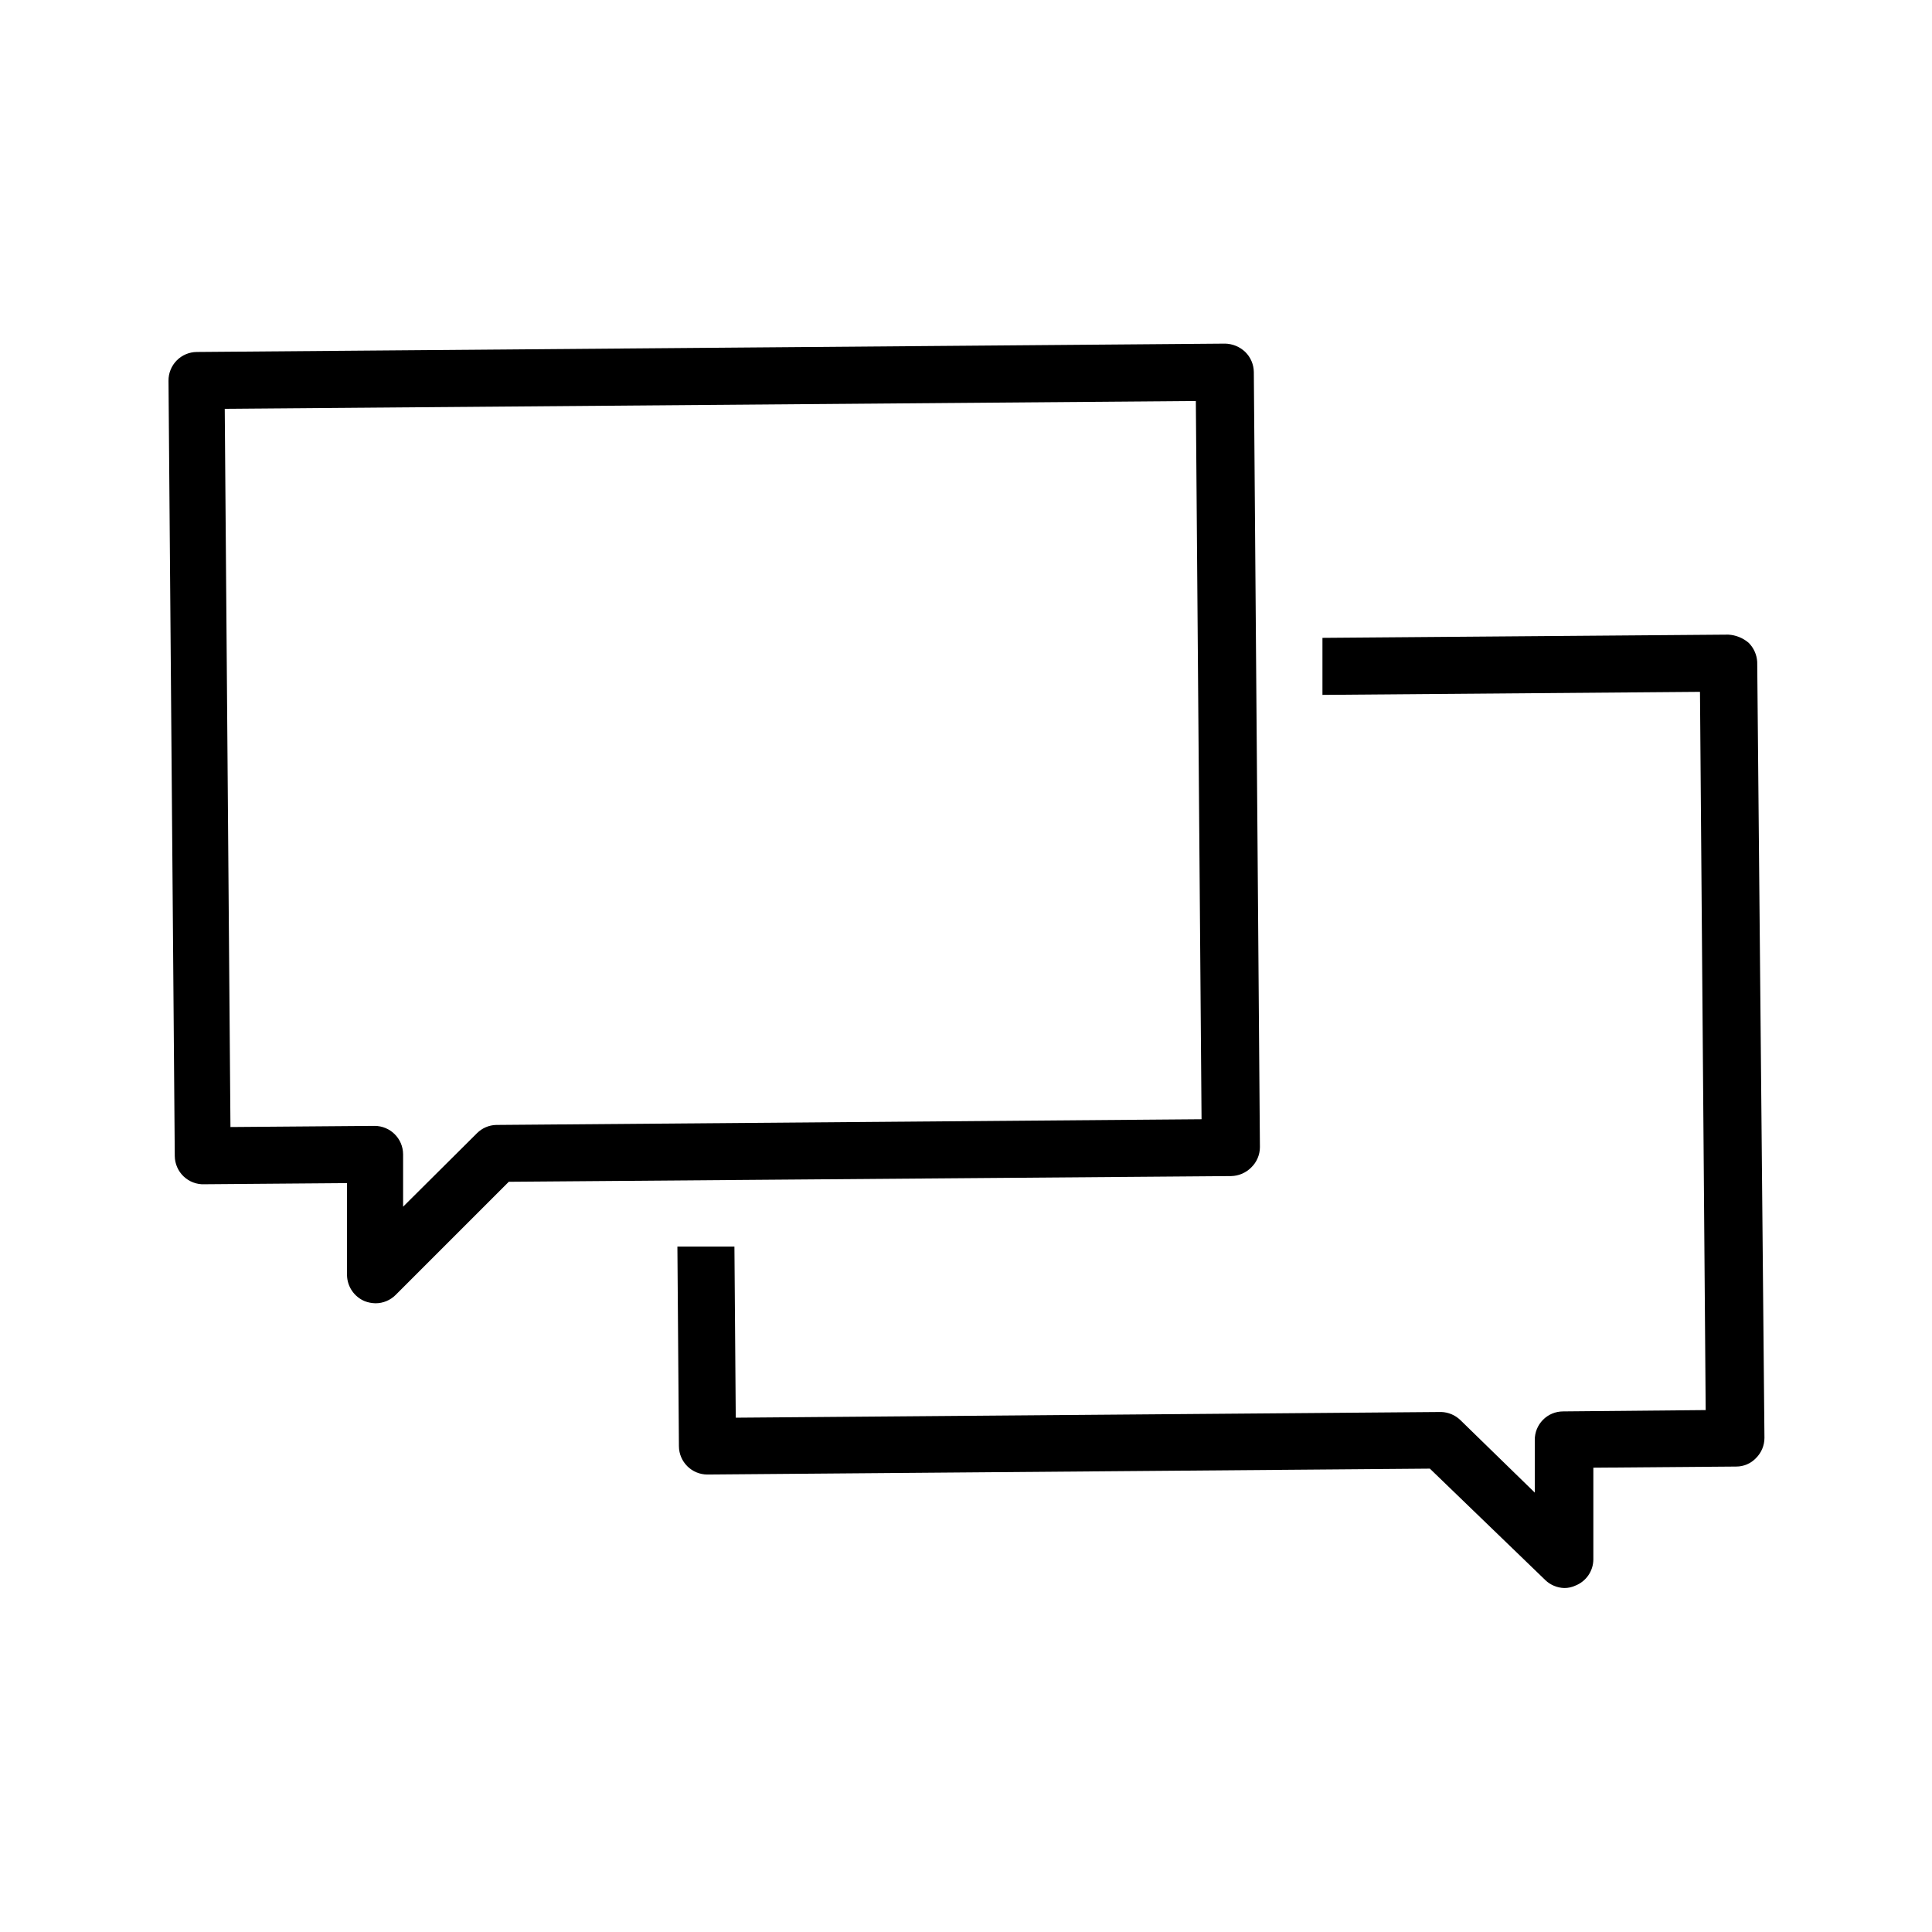
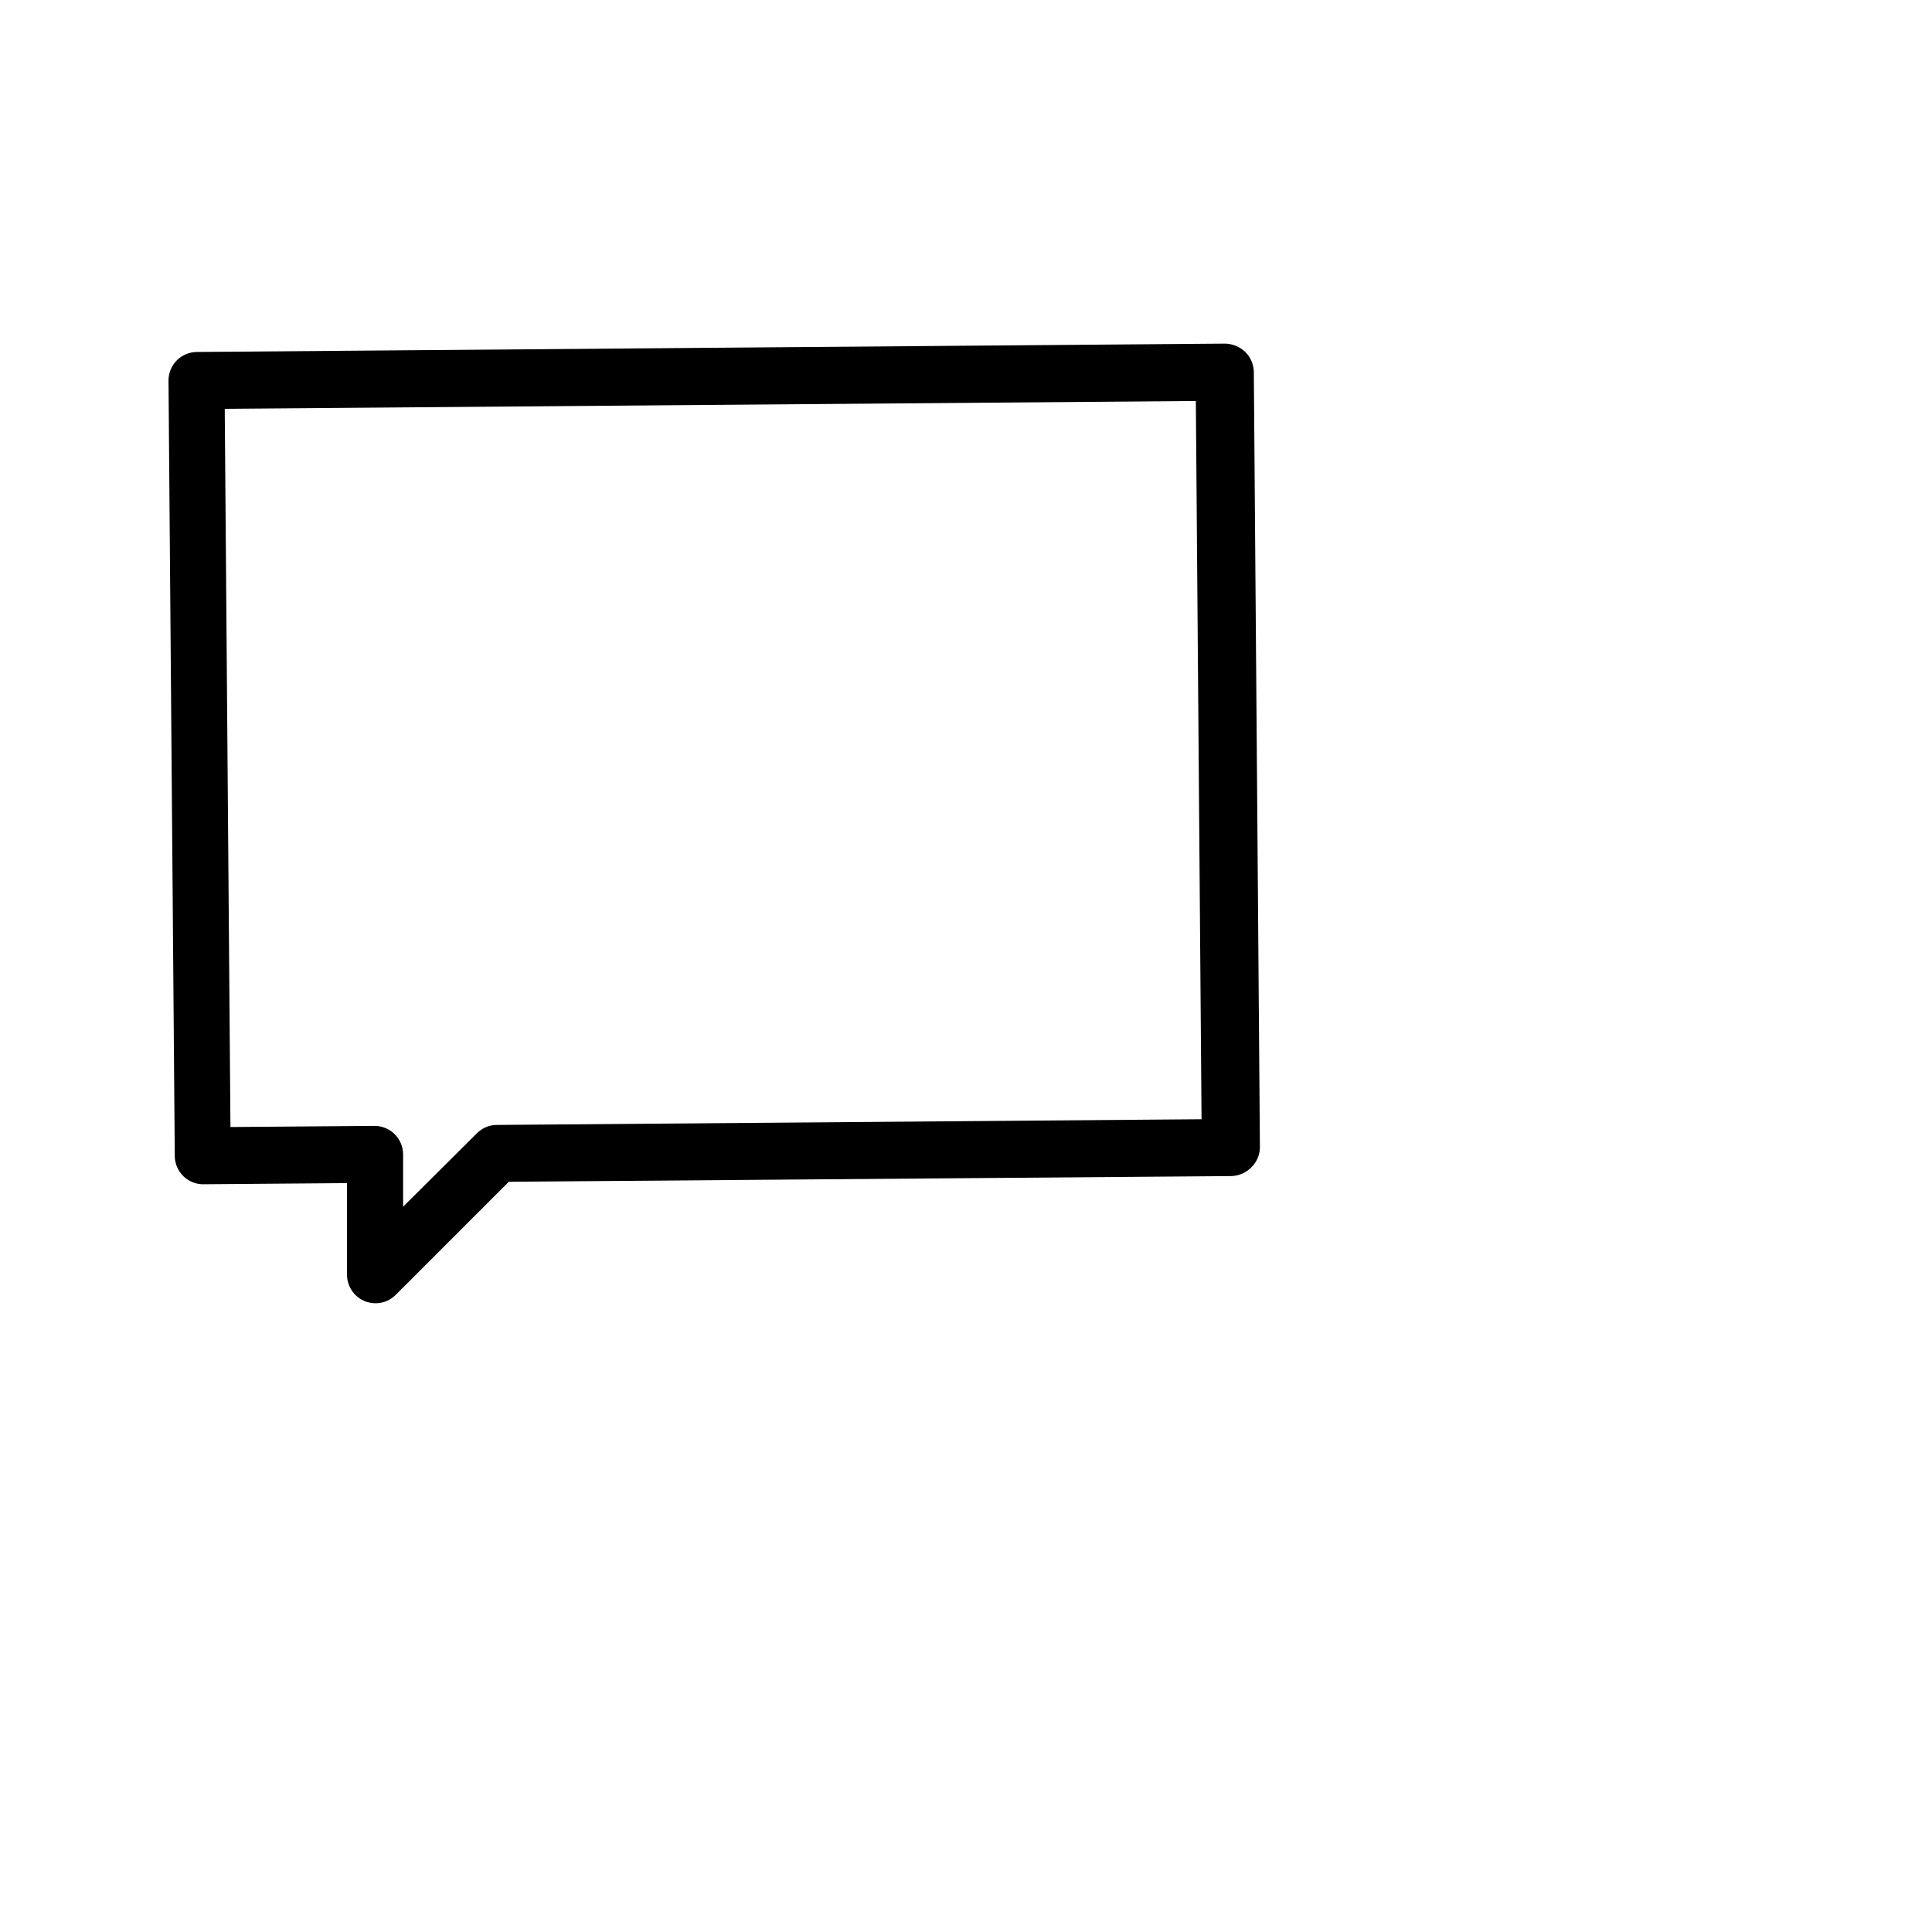
<svg xmlns="http://www.w3.org/2000/svg" fill="#000000" width="800px" height="800px" version="1.1" viewBox="144 144 512 512">
  <g>
-     <path d="m609.68 319.39c-0.117-1.902-0.922-3.691-2.266-5.039-1.512-1.293-3.406-2.055-5.391-2.168l-107.56 0.855v15.113l100.05-0.805 1.512 190.34-37.785 0.352v0.004c-2.008-0.004-3.934 0.801-5.344 2.231-1.41 1.43-2.191 3.367-2.164 5.375v13.906l-19.75-19.246c-1.359-1.301-3.156-2.055-5.039-2.117l-186.96 1.512-0.352-45.344h-15.113l0.402 52.898v0.004c0.027 4.152 3.406 7.508 7.559 7.504l191.45-1.562 30.582 29.523-0.004 0.004c1.359 1.305 3.156 2.059 5.039 2.113 1.027 0.008 2.043-0.219 2.973-0.652 2.836-1.125 4.707-3.856 4.734-6.902v-24.336l37.836-0.301c2.004 0.012 3.922-0.809 5.293-2.269 1.418-1.414 2.215-3.336 2.215-5.34z" />
    <path d="m243.52 489.38c-0.984-0.016-1.957-0.203-2.871-0.555-2.812-1.172-4.656-3.906-4.688-6.953v-24.336l-37.785 0.301v0.004c-2.039 0.082-4.023-0.664-5.504-2.07-1.48-1.402-2.328-3.348-2.356-5.387l-1.66-205.5c-0.016-2.004 0.77-3.93 2.176-5.359 1.406-1.426 3.324-2.234 5.328-2.246l272.46-2.215v-0.004c2.012 0.035 3.938 0.828 5.391 2.219 1.418 1.398 2.234 3.297 2.266 5.289l1.613 205.45c-0.008 2.035-0.844 3.984-2.316 5.391-1.406 1.41-3.301 2.223-5.289 2.266l-191.45 1.512-29.977 29.977c-1.414 1.422-3.336 2.223-5.34 2.219zm-0.25-47.004-0.004-0.004c4.156 0 7.531 3.356 7.559 7.508v13.906l19.598-19.496c1.344-1.336 3.144-2.113 5.039-2.168l186.96-1.512-1.512-190.34-257.35 2.066 1.512 190.34 37.836-0.301z" />
  </g>
</svg>